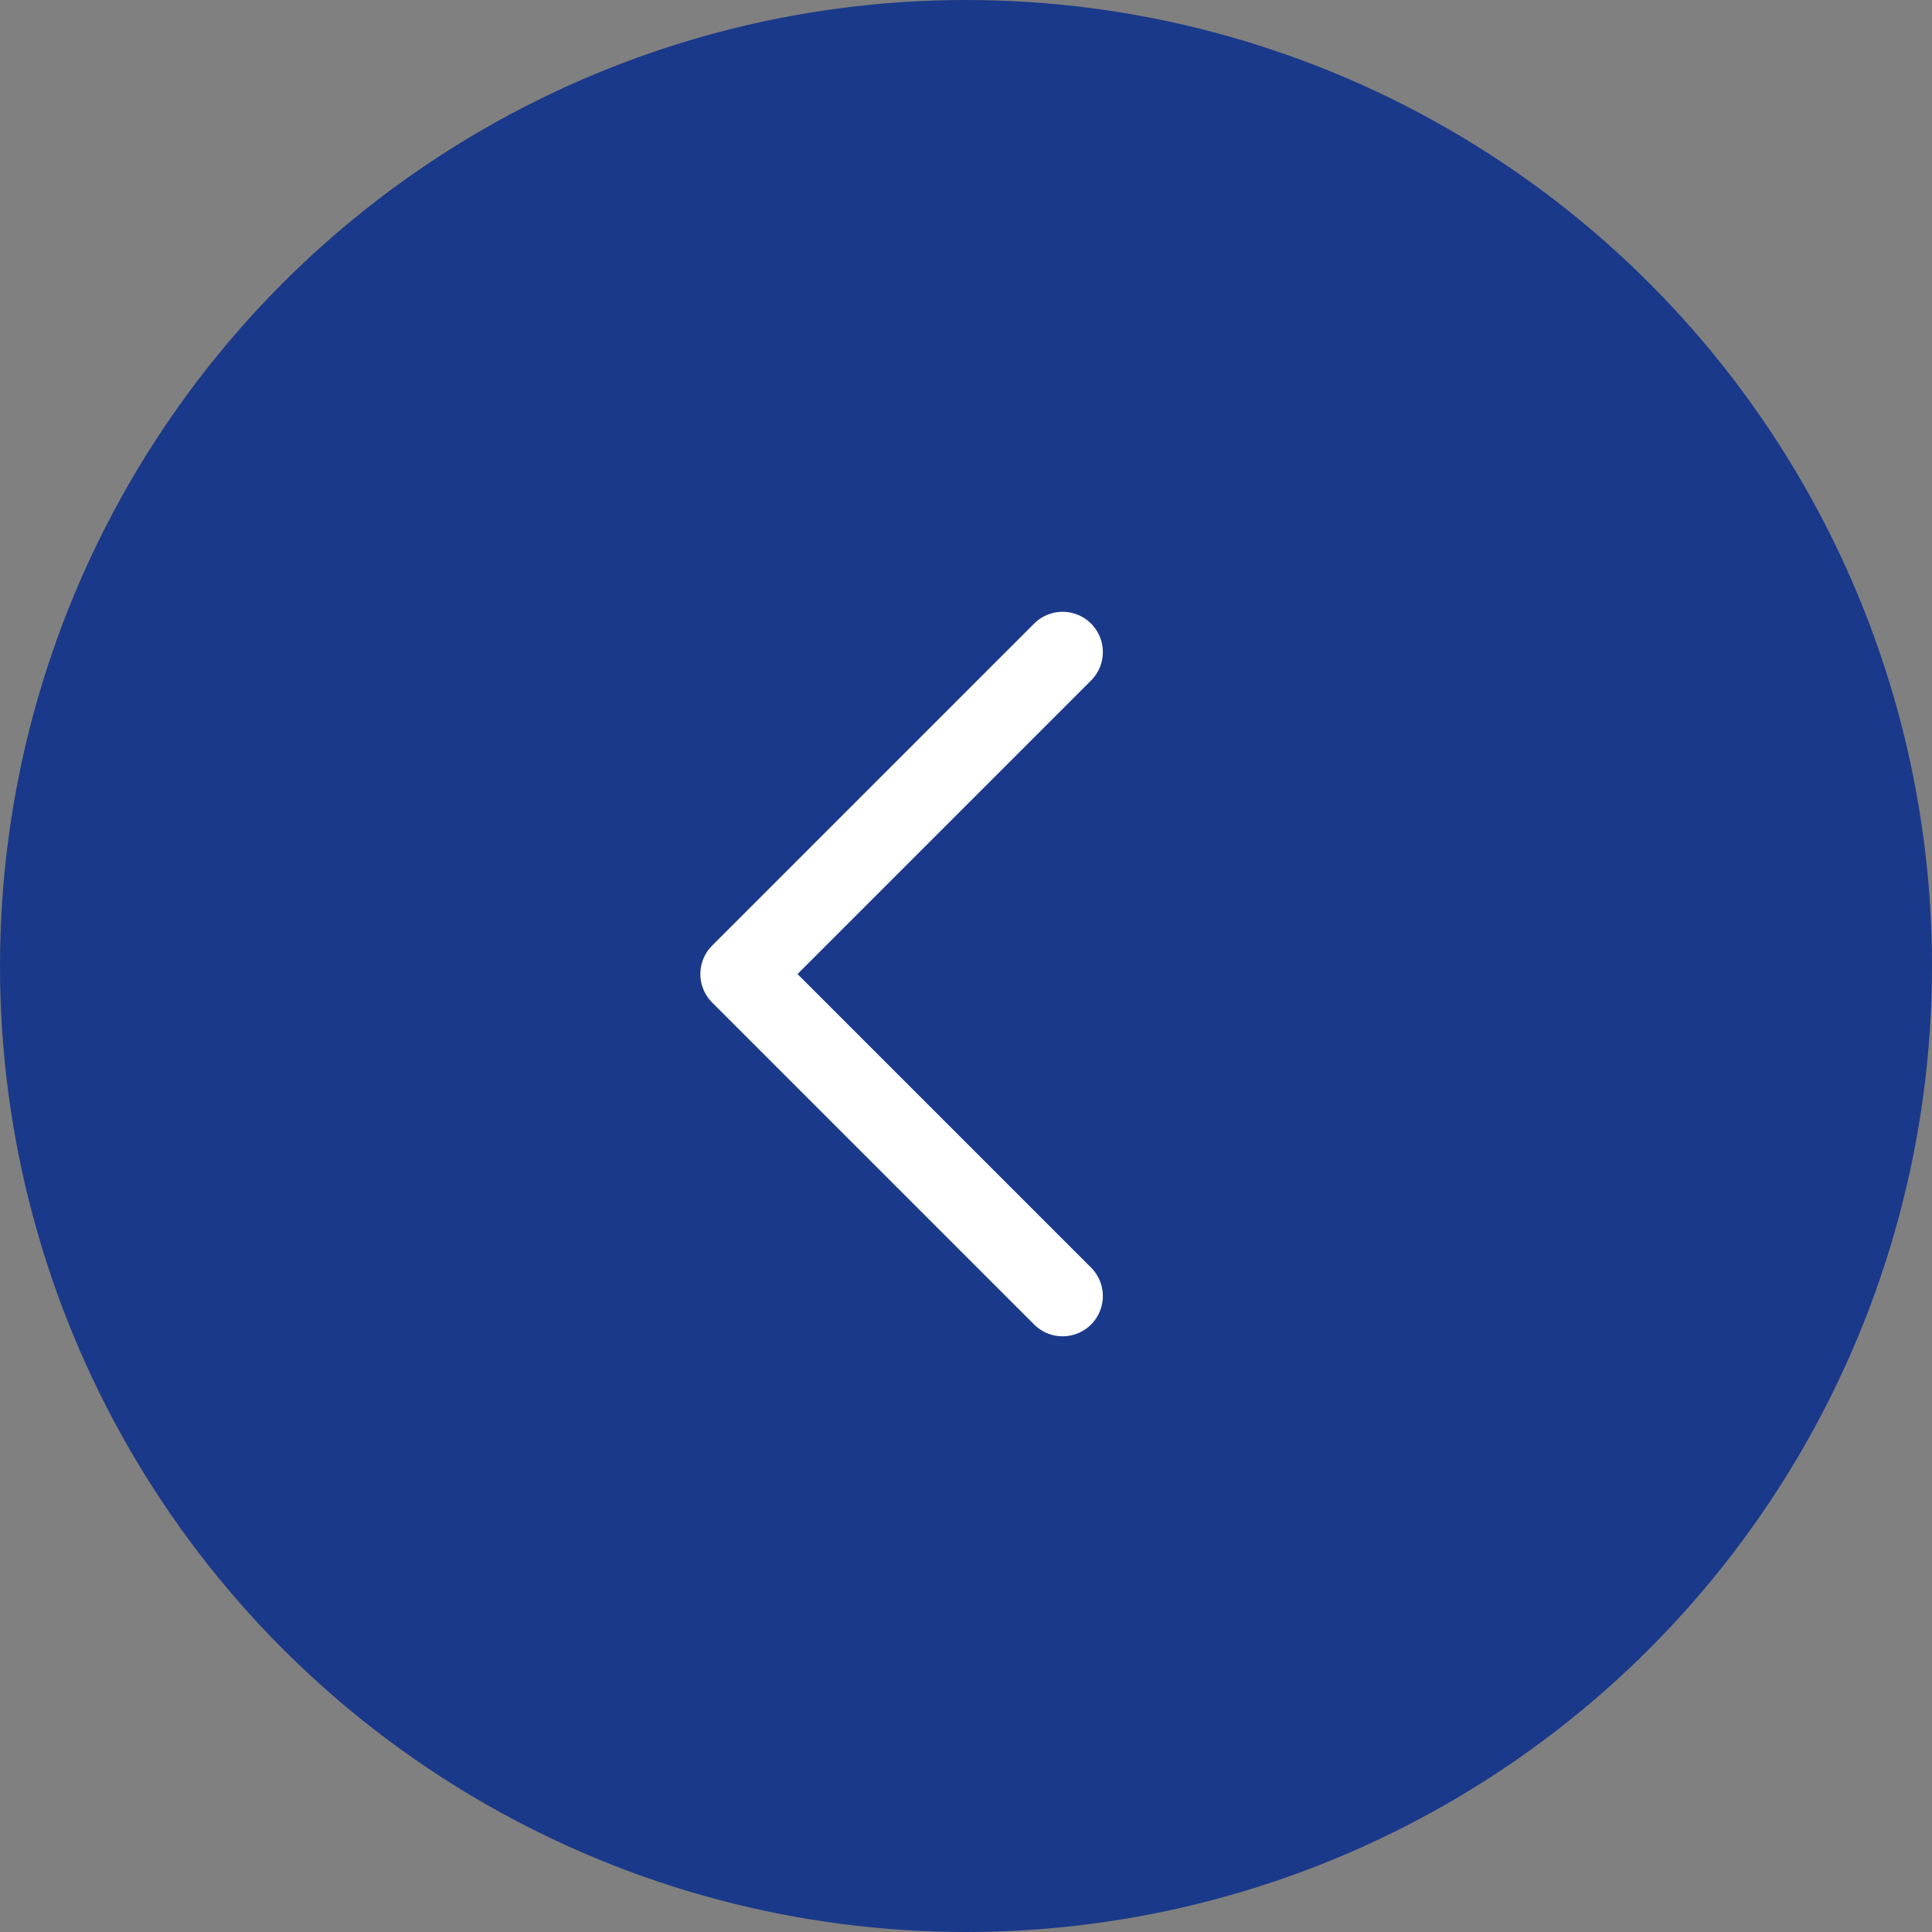
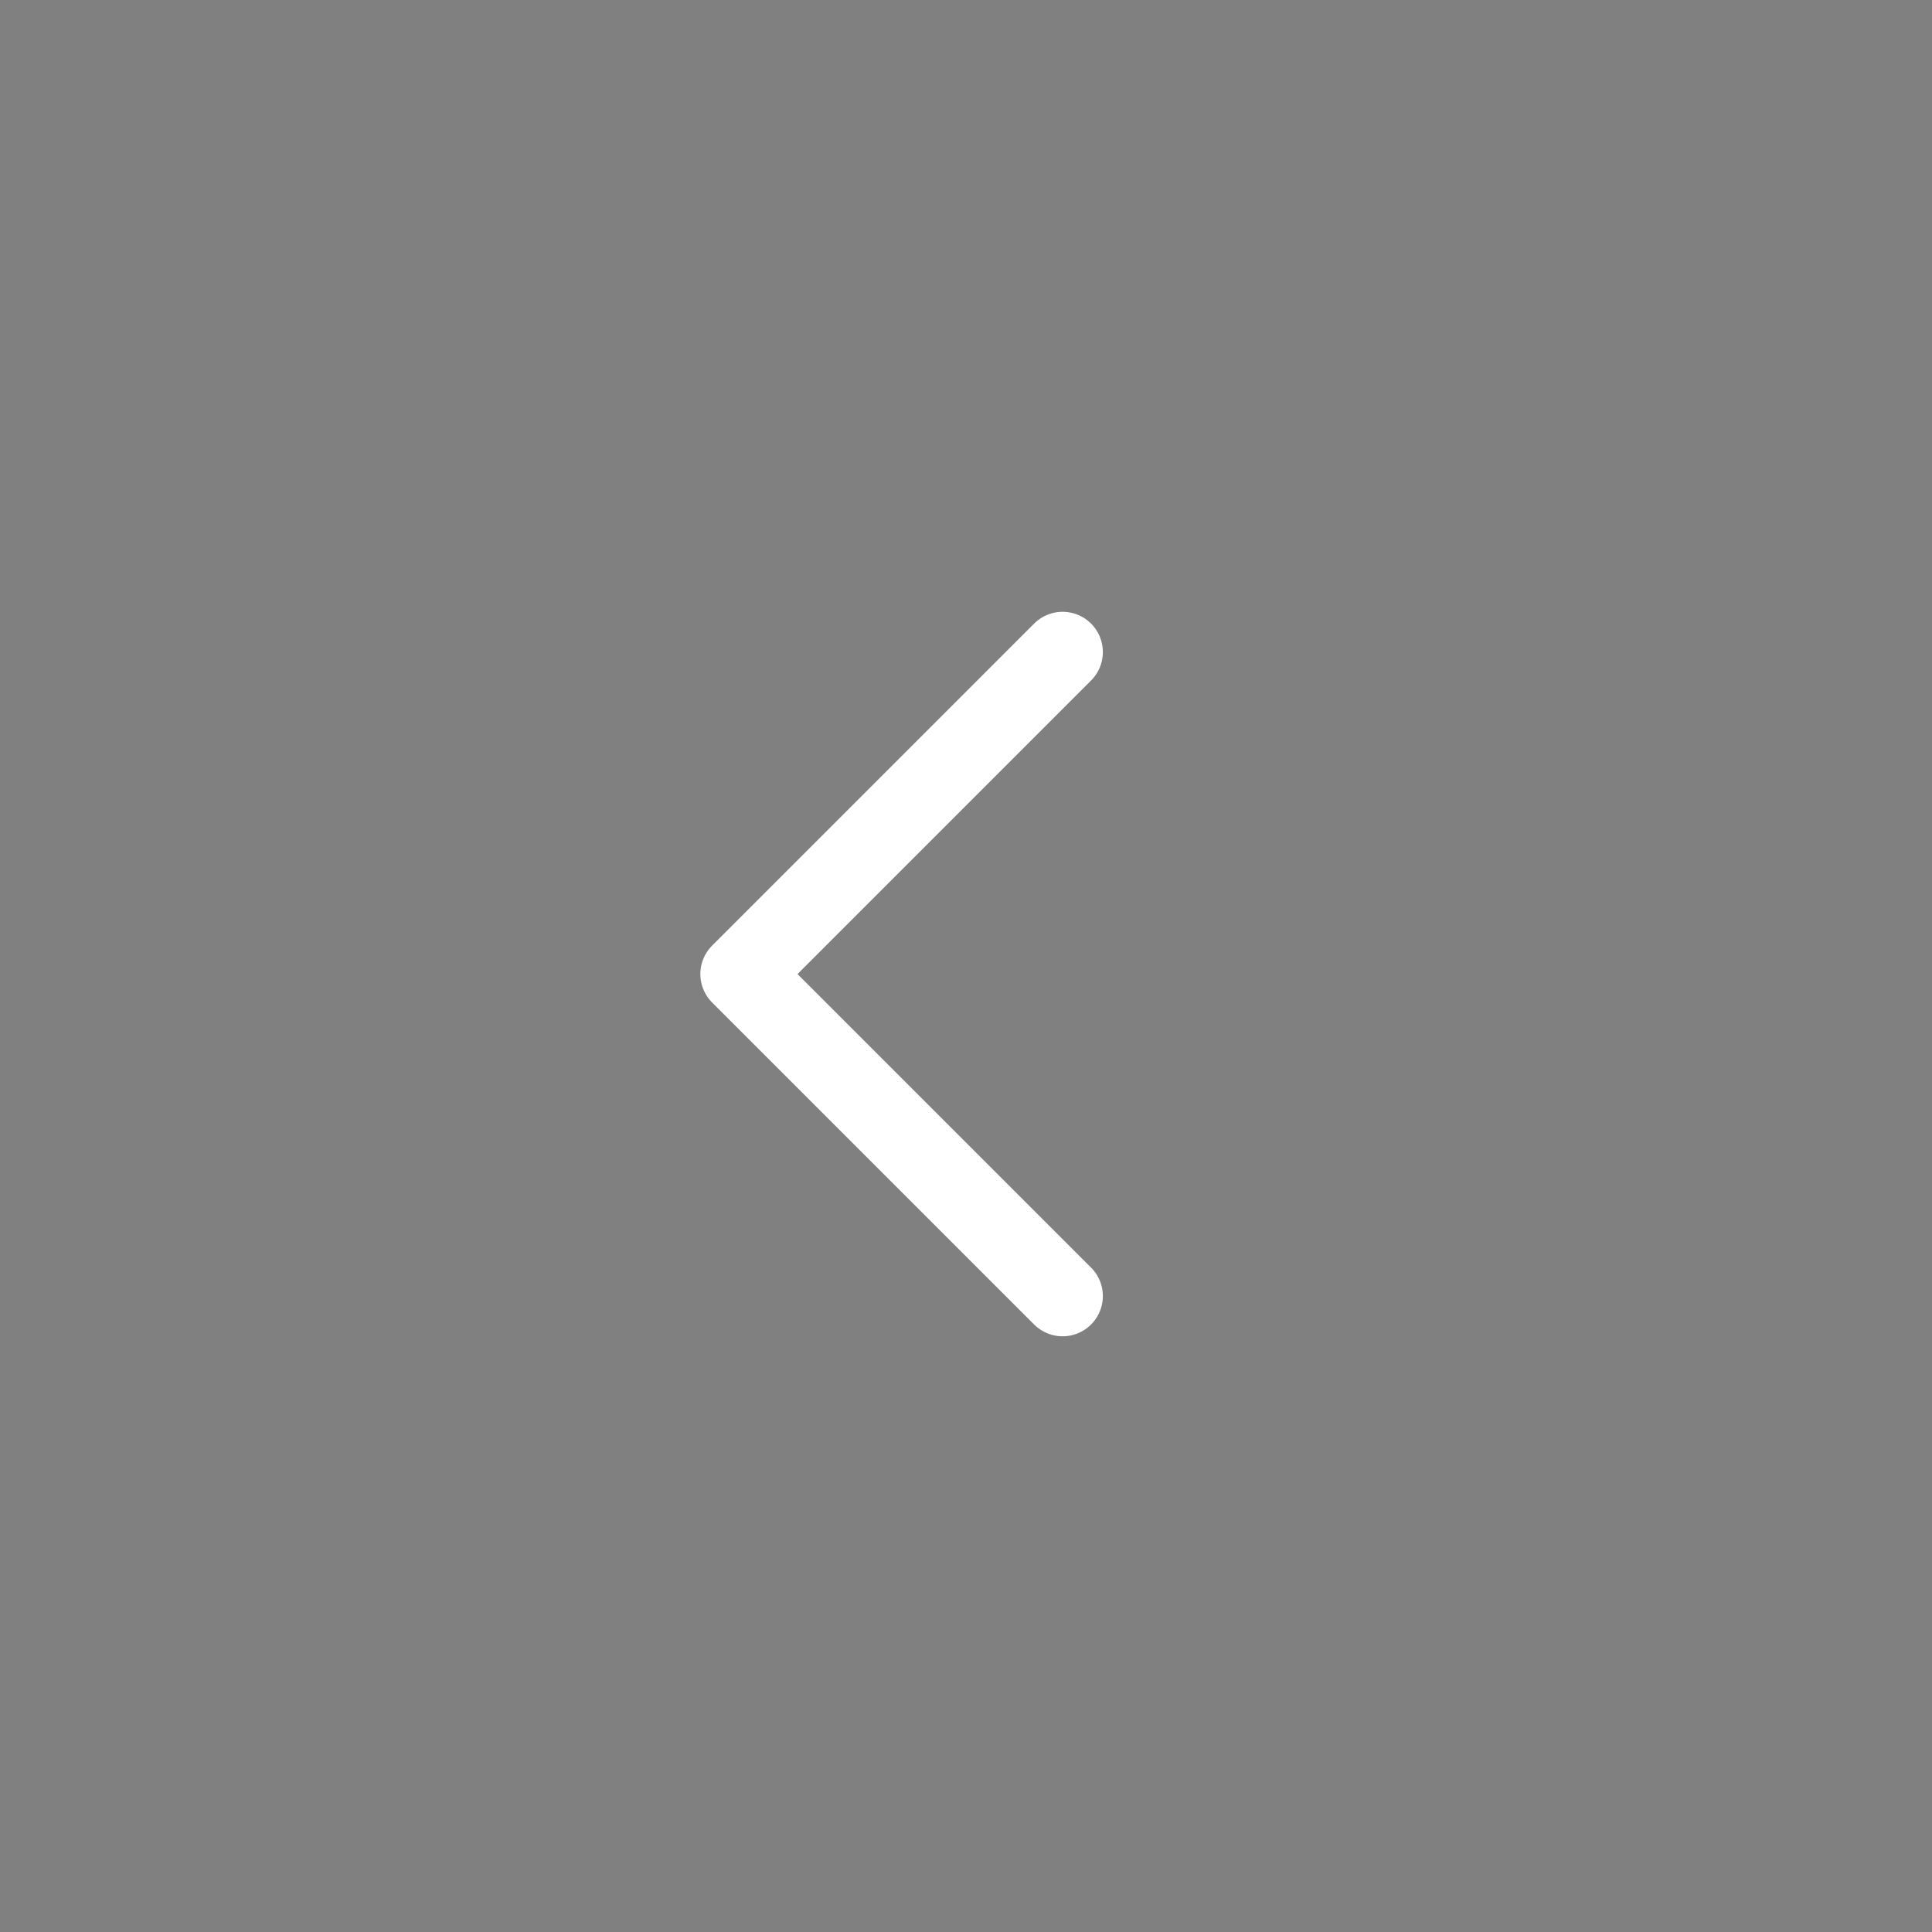
<svg xmlns="http://www.w3.org/2000/svg" version="1.1" id="レイヤー_1" x="0px" y="0px" viewBox="0 0 24 24" style="enable-background:new 0 0 24 24;" xml:space="preserve">
  <rect x="0" y="0" width="24" height="24" fill="#808080" stroke="none" />
  <style type="text/css">
	.st0{fill:#1B398A;}
	.st1{fill:none;stroke:#FFFFFF;stroke-linecap:round;stroke-linejoin:round;}
</style>
  <g id="レイヤー_2_00000097467979912569984440000017997045410457553844_">
    <g id="レイヤー_1-2">
-       <circle class="st0" cx="12" cy="12" r="12" />
      <polyline class="st1" points="13.2,16.1 9.2,12.1 13.2,8.1   " />
    </g>
  </g>
</svg>